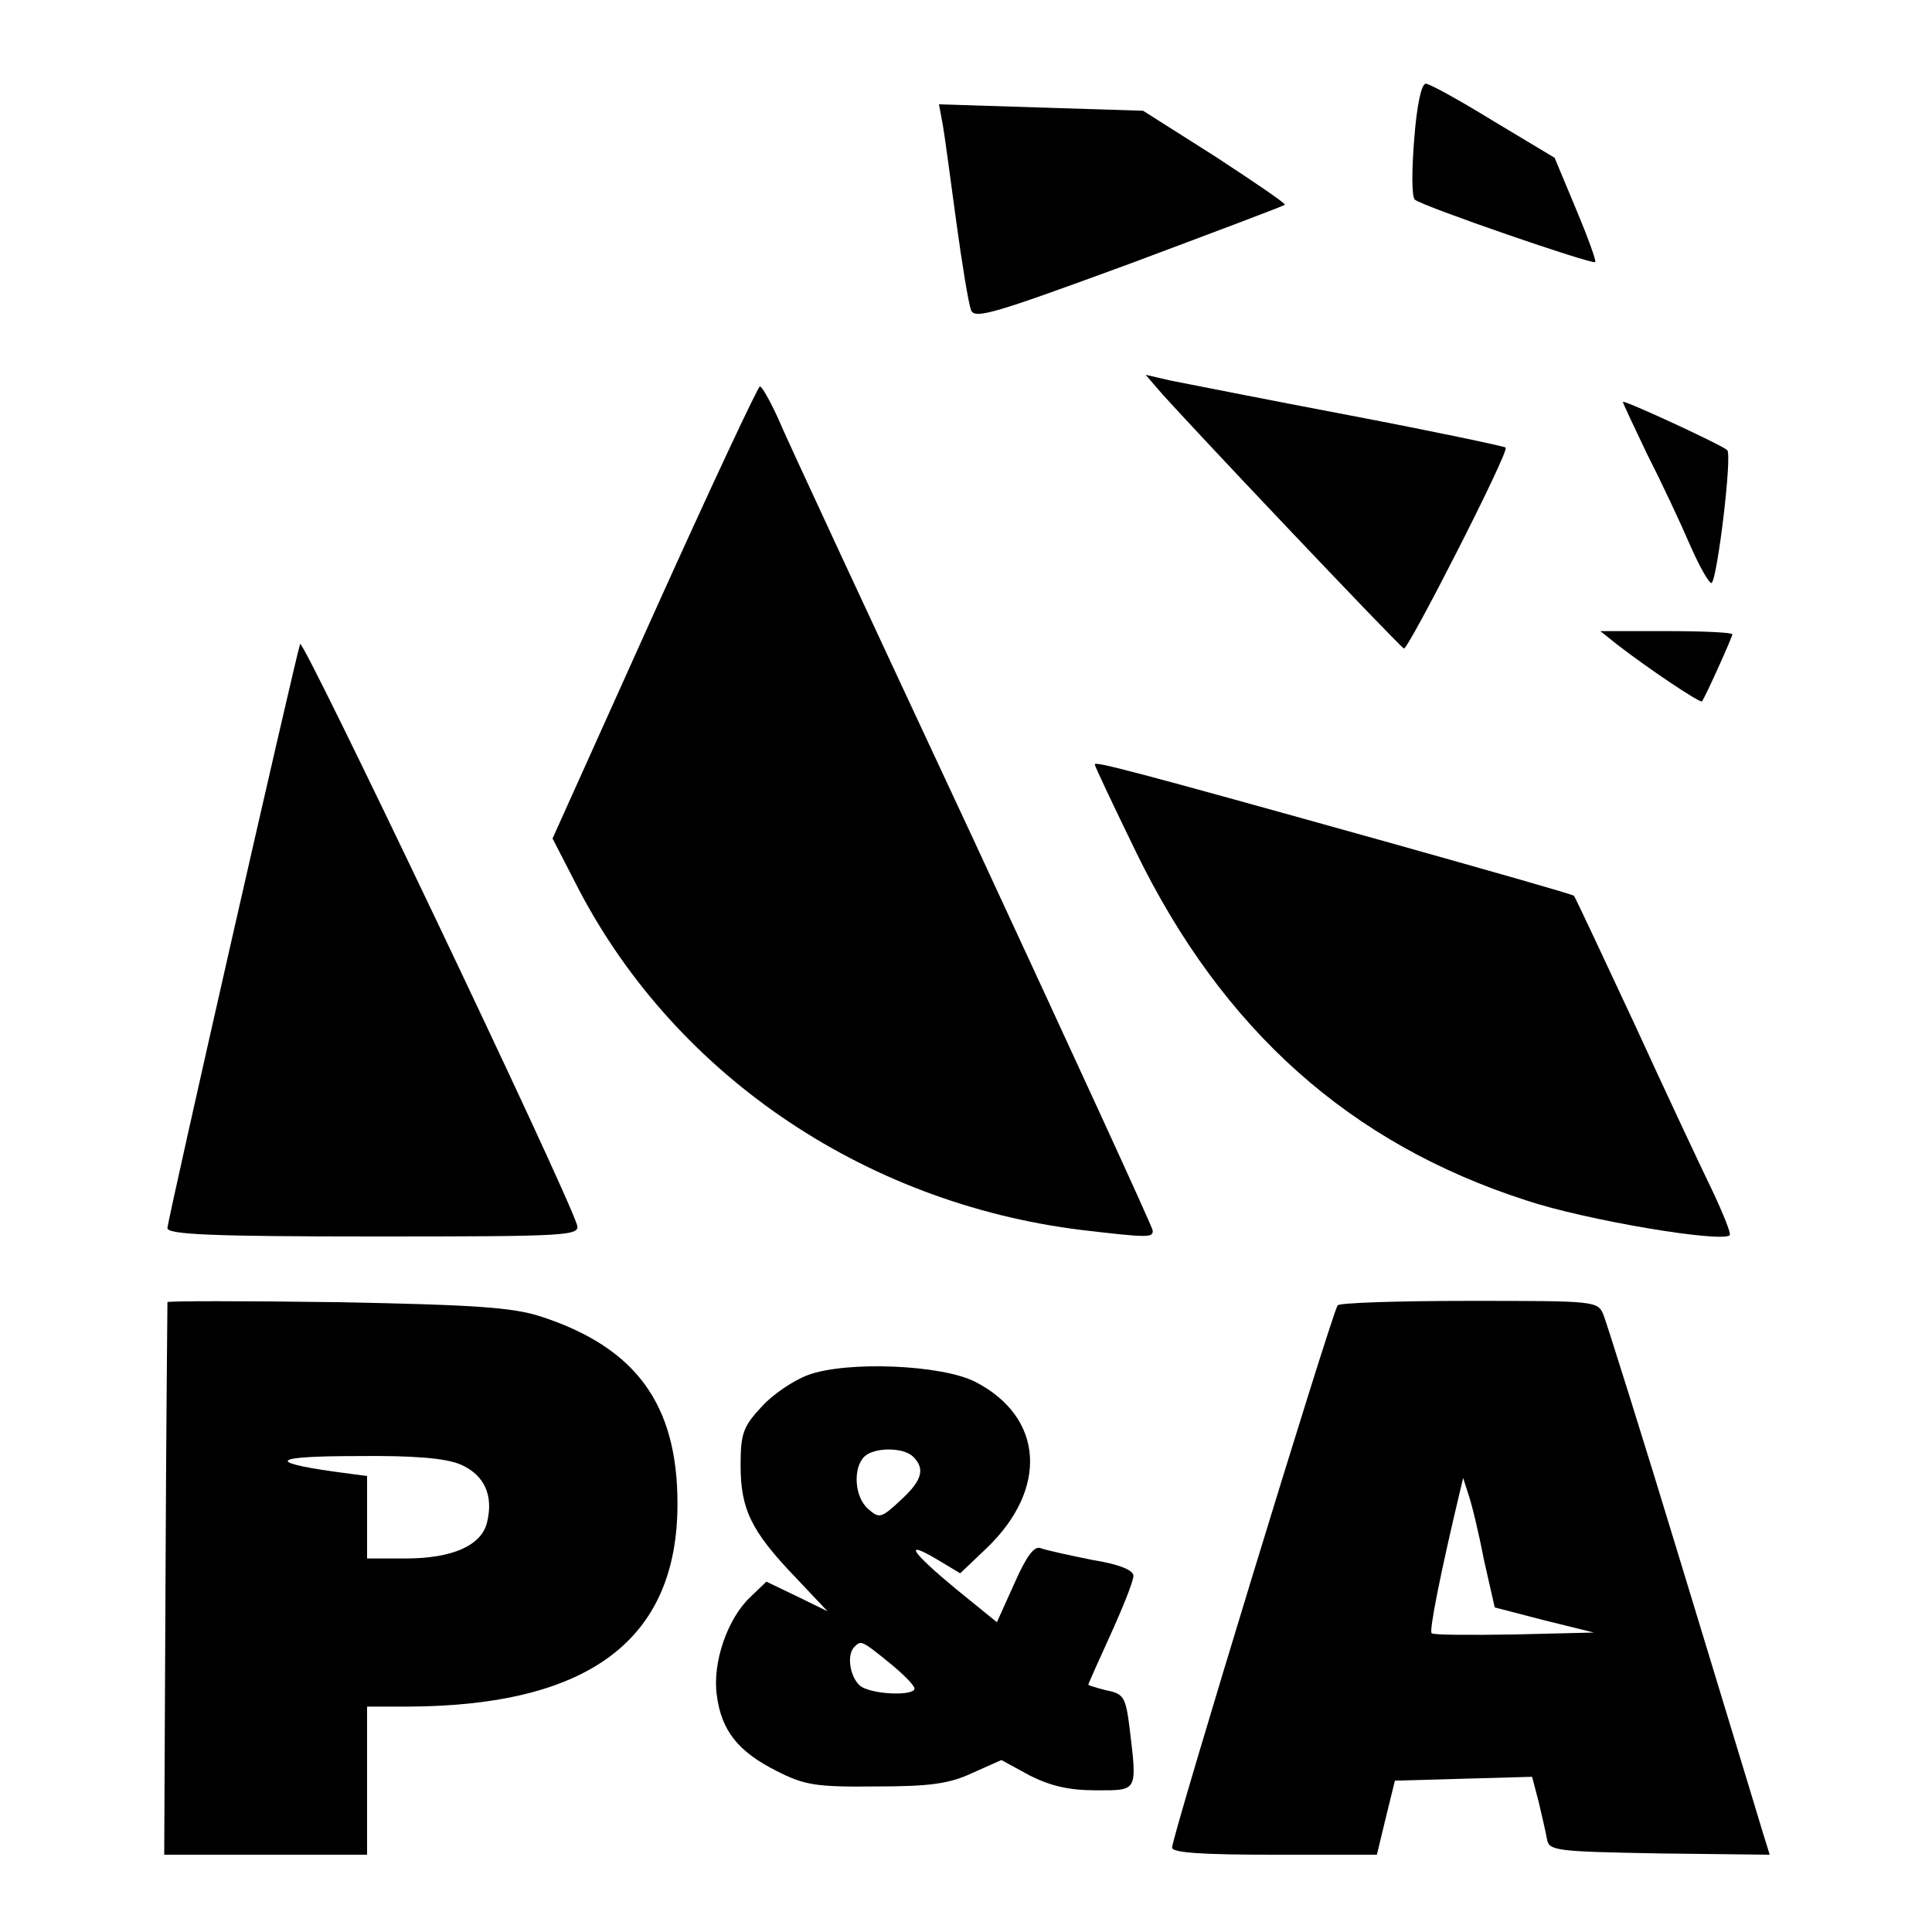
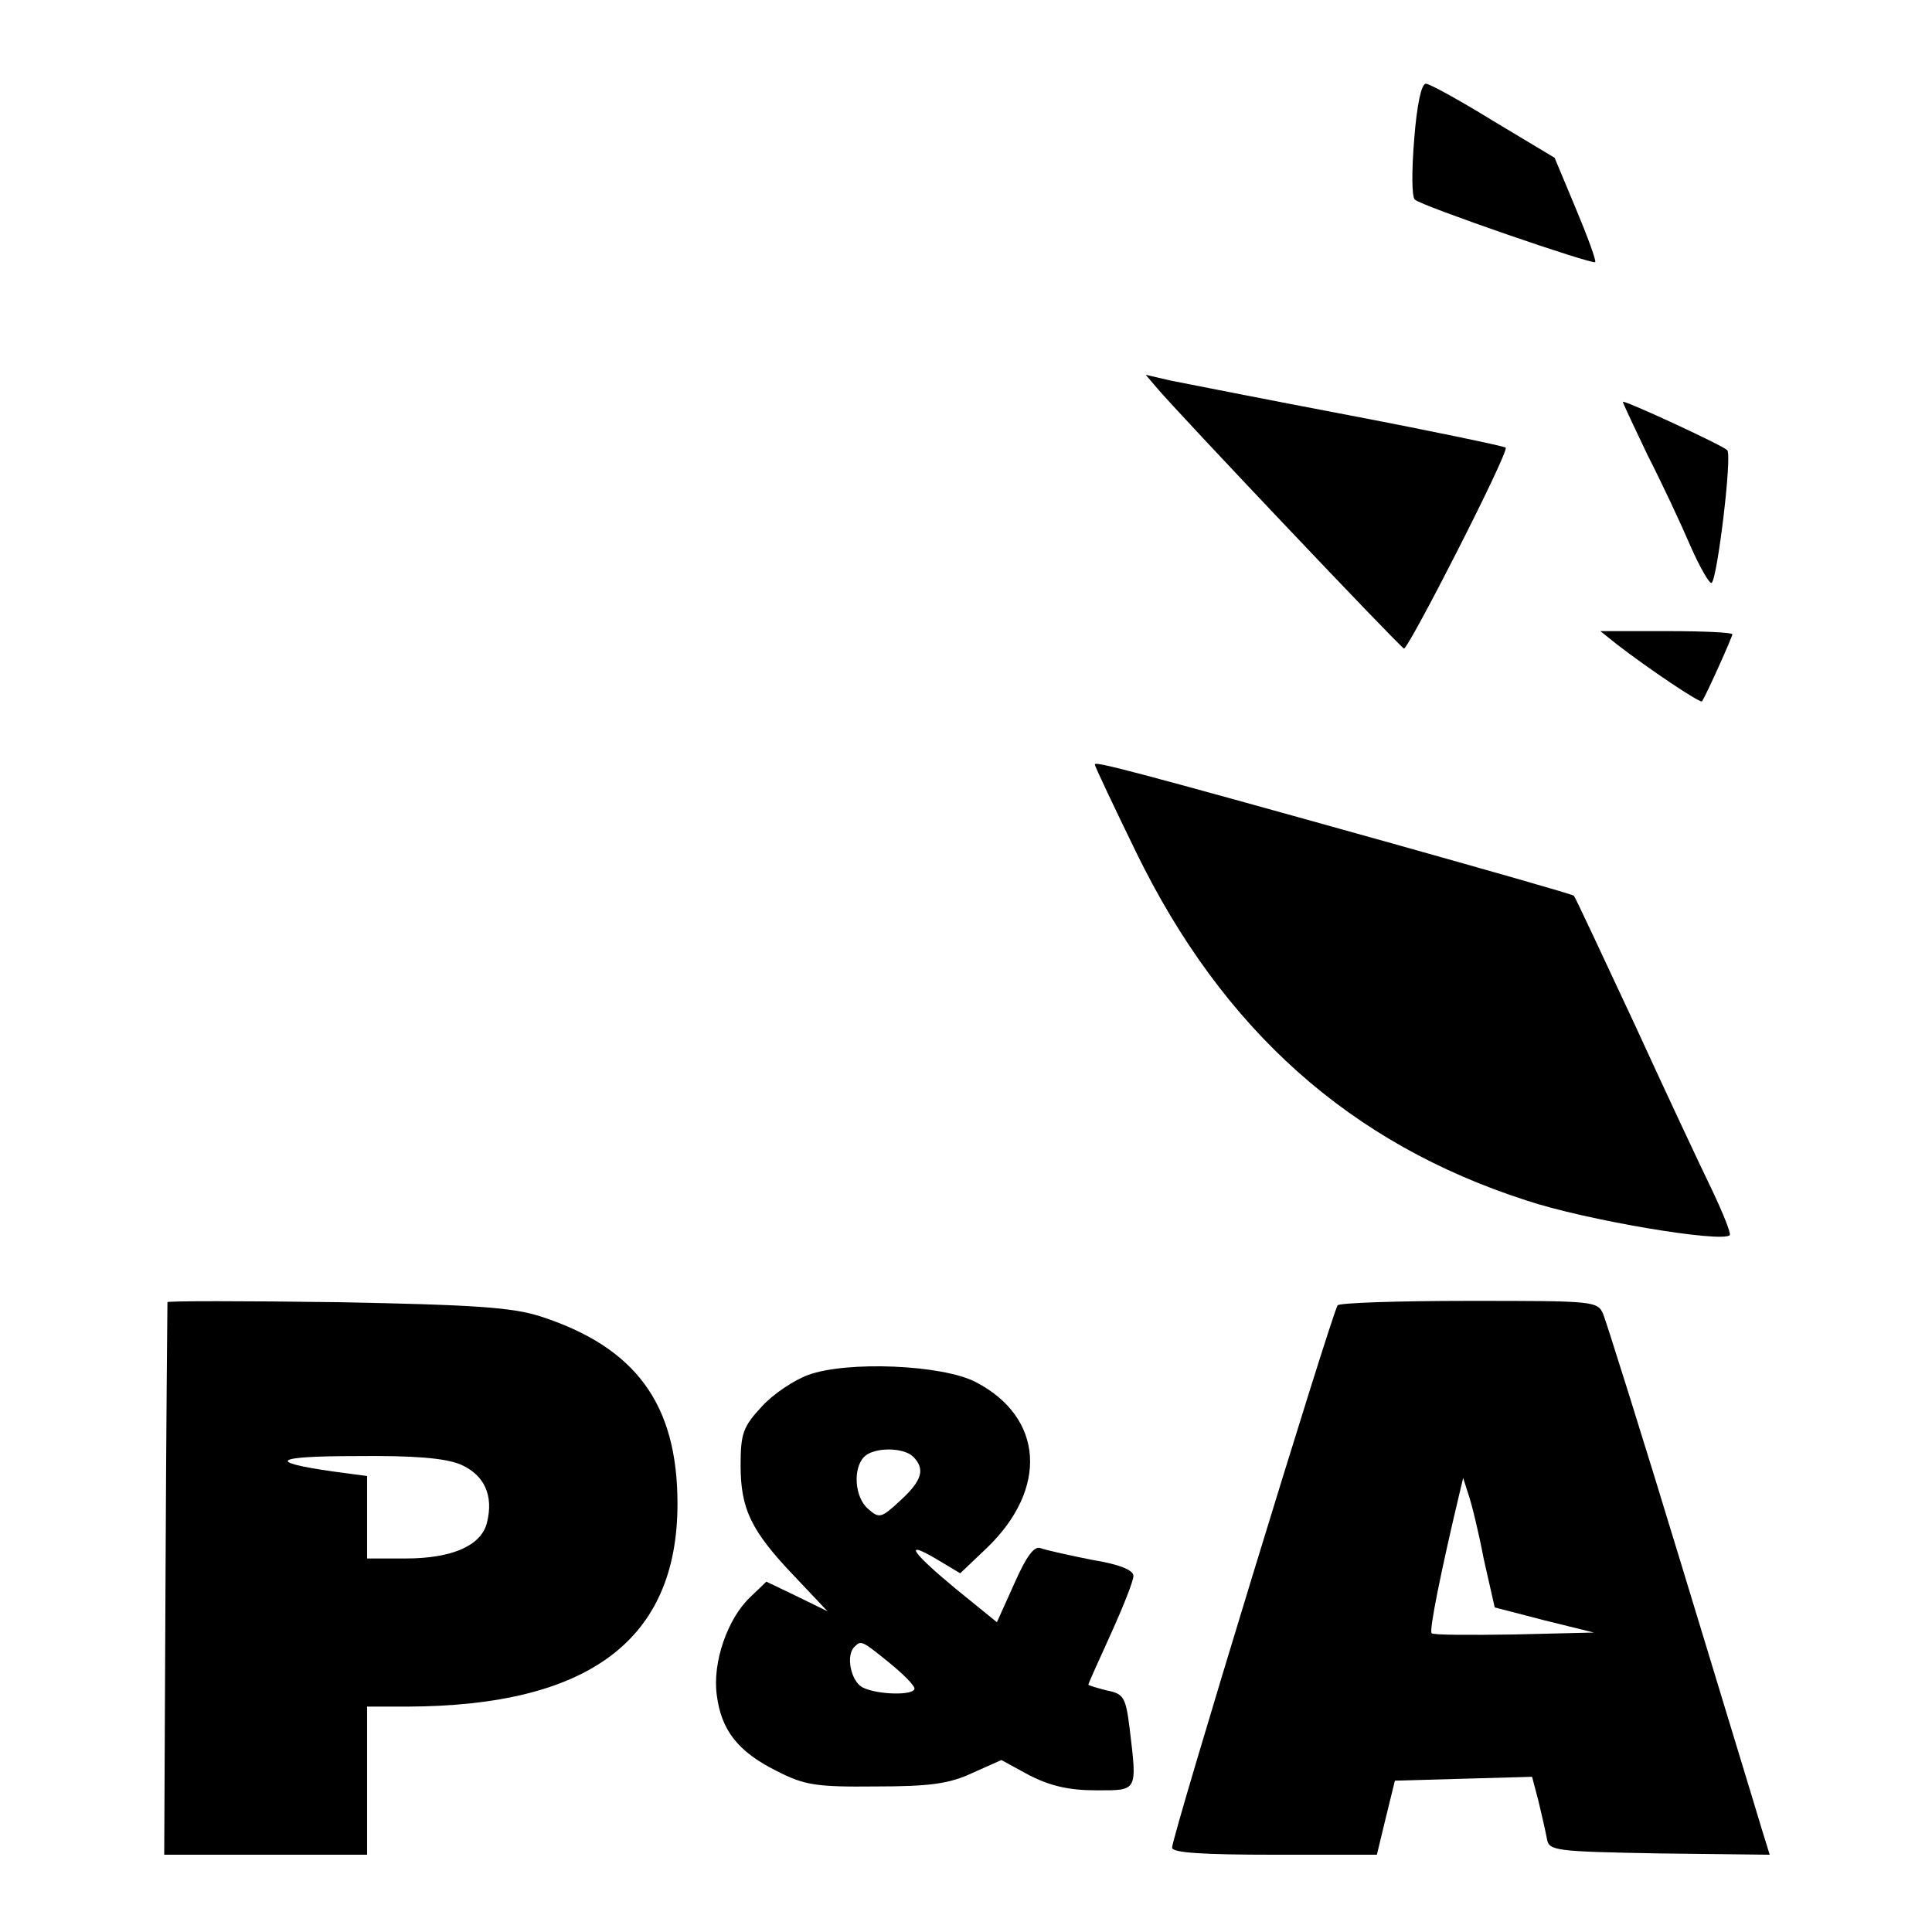
<svg xmlns="http://www.w3.org/2000/svg" version="1.0" width="300pt" height="300pt" viewBox="0 0 300 300" preserveAspectRatio="xMidYMid meet">
  <g transform="translate(0,300) scale(0.1,-0.1)" fill="#000000" stroke="none">
    <path d="M2196 2784 c-4 -48 -4 -90 1 -94 11 -10 275 -101 280 -97 2 2 -12 40 -30 83 l-33 79 -95 57 c-52 32 -99 58 -105 58 -7 0 -14 -34 -18 -86z" />
-     <path d="M1464 2806 c3 -17 12 -85 21 -151 9 -66 19 -127 23 -137 6 -14 38 -4 245 72 131 49 240 90 242 92 2 2 -47 35 -108 75 l-112 71 -158 5 -159 5 6 -32z" />
    <path d="M1797 2397 c30 -36 377 -402 383 -404 6 -3 164 306 158 312 -2 2 -111 25 -242 50 -132 25 -257 50 -278 54 l-39 9 18 -21z" />
-     <path d="M1016 2049 l-158 -351 34 -66 c149 -296 446 -500 788 -542 103 -12 110 -12 110 -1 0 5 -127 281 -281 613 -155 332 -291 624 -302 651 -12 26 -24 47 -27 47 -3 0 -77 -158 -164 -351z" />
    <path d="M2520 2376 c0 -2 17 -38 38 -82 22 -43 52 -107 67 -142 15 -34 30 -60 33 -57 9 9 32 199 24 206 -8 8 -162 79 -162 75z" />
    <path d="M2510 2000 c49 -38 131 -93 133 -89 7 11 47 100 47 104 0 3 -46 5 -102 5 l-103 0 25 -20z" />
-     <path d="M466 2000 c-9 -29 -206 -895 -206 -907 0 -10 71 -13 321 -13 301 0 320 1 315 18 -19 60 -426 913 -430 902z" />
    <path d="M1700 1813 c0 -3 29 -64 64 -136 135 -277 333 -453 606 -541 93 -31 303 -66 316 -54 2 3 -10 33 -27 69 -17 35 -72 152 -121 259 -50 107 -92 197 -94 199 -1 2 -128 38 -281 81 -415 116 -463 128 -463 123z" />
    <path d="M260 978 c0 -1 -2 -195 -3 -431 l-2 -427 158 0 157 0 0 115 0 115 63 0 c282 1 419 104 419 315 0 155 -65 243 -213 291 -44 14 -103 18 -316 22 -145 2 -263 2 -263 0z m455 -252 c37 -16 52 -48 41 -91 -9 -35 -54 -55 -126 -55 l-60 0 0 64 0 64 -52 7 c-106 15 -93 24 35 24 89 1 138 -3 162 -13z" />
    <path d="M2077 973 c-11 -19 -257 -824 -257 -842 0 -8 48 -11 159 -11 l159 0 14 58 14 57 106 3 107 3 10 -38 c5 -21 11 -47 13 -58 3 -19 12 -20 175 -23 l171 -2 -13 42 c-7 24 -63 207 -124 408 -61 201 -116 375 -121 388 -9 22 -12 22 -209 22 -110 0 -202 -3 -204 -7z m227 -394 l17 -75 77 -20 77 -19 -124 -3 c-68 -1 -126 -1 -128 2 -4 4 14 94 43 216 l6 25 8 -25 c5 -14 16 -59 24 -101z" />
    <path d="M1255 865 c-22 -8 -55 -30 -72 -49 -29 -31 -33 -42 -33 -91 0 -68 16 -102 84 -173 l51 -54 -47 23 -48 23 -25 -24 c-35 -33 -59 -101 -52 -152 7 -55 33 -88 93 -118 43 -22 61 -25 154 -24 83 0 114 4 150 21 l45 20 44 -24 c32 -16 60 -23 103 -23 65 0 64 -3 52 97 -6 47 -9 53 -35 58 -16 4 -29 8 -29 9 0 2 16 37 35 79 19 42 35 82 35 90 0 9 -22 18 -65 25 -35 7 -71 15 -79 18 -10 4 -22 -12 -41 -55 l-27 -60 -64 52 c-70 58 -82 77 -28 45 l35 -21 41 39 c96 92 89 203 -17 258 -52 27 -200 33 -260 11z m163 -127 c19 -19 14 -37 -20 -68 -30 -28 -33 -28 -50 -13 -21 18 -24 63 -6 81 15 15 61 15 76 0z m-37 -320 c21 -17 39 -35 39 -40 0 -11 -58 -10 -81 2 -18 10 -26 50 -12 63 10 10 11 10 54 -25z" />
  </g>
</svg>